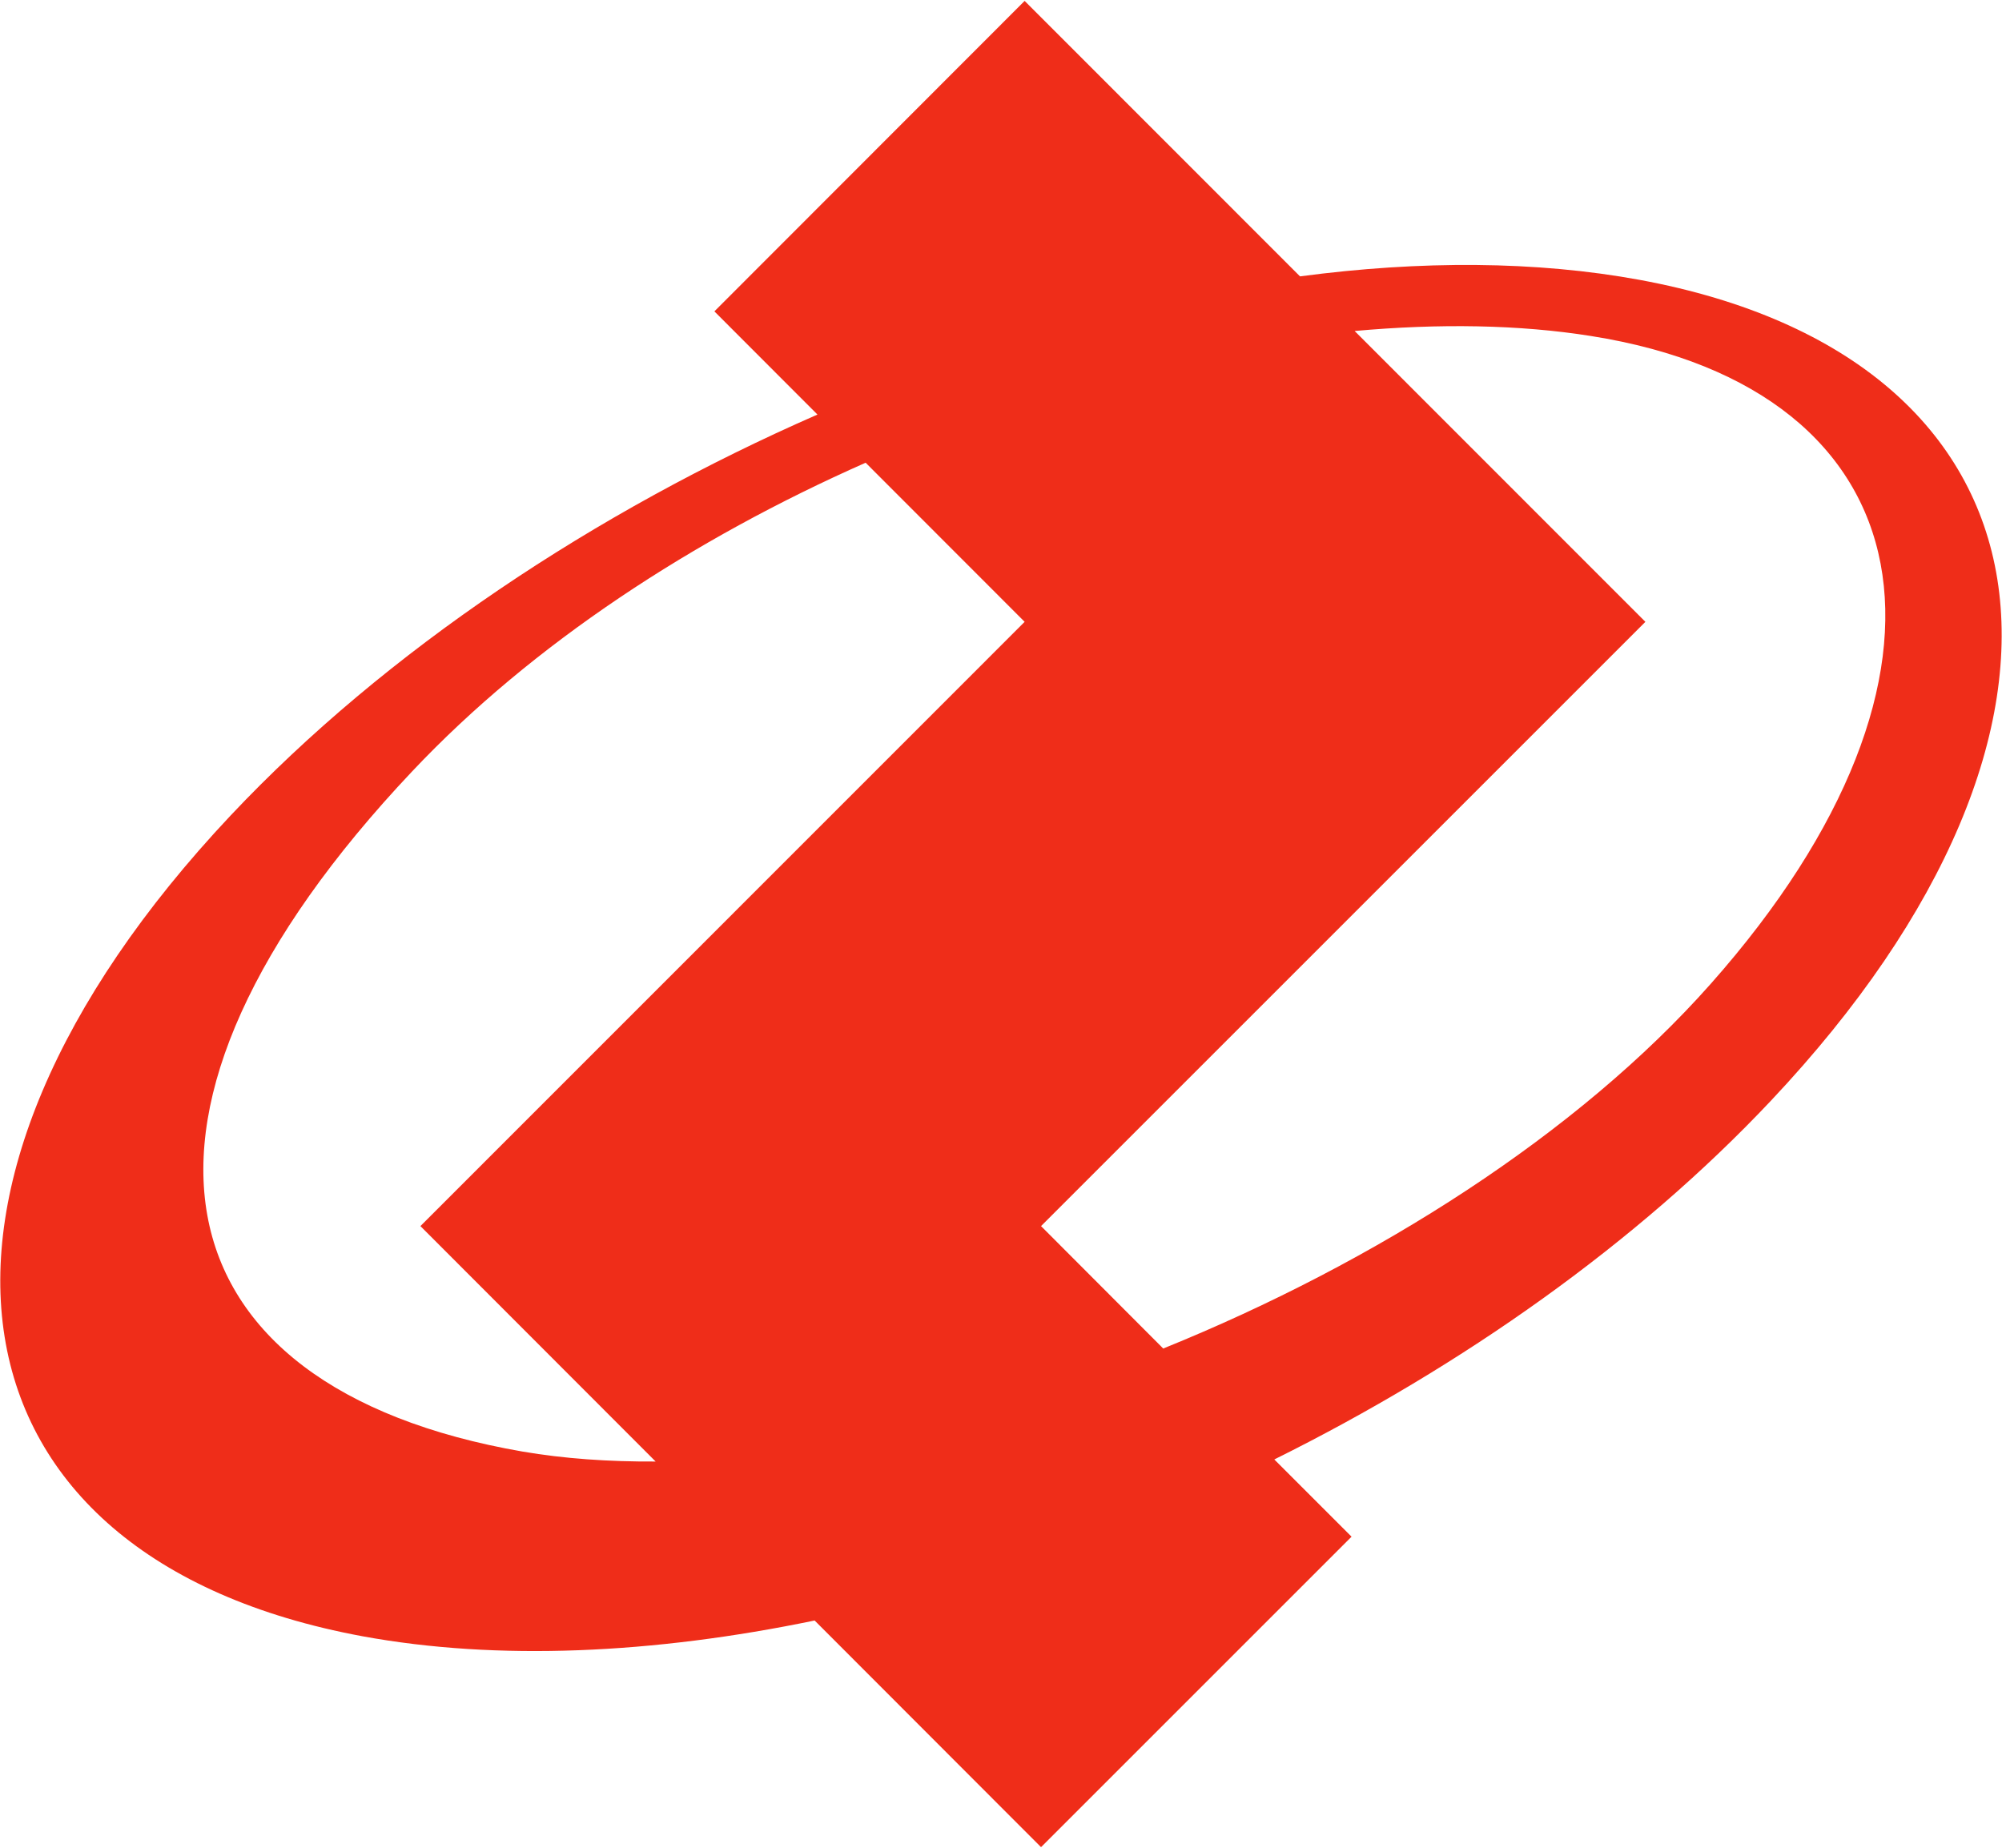
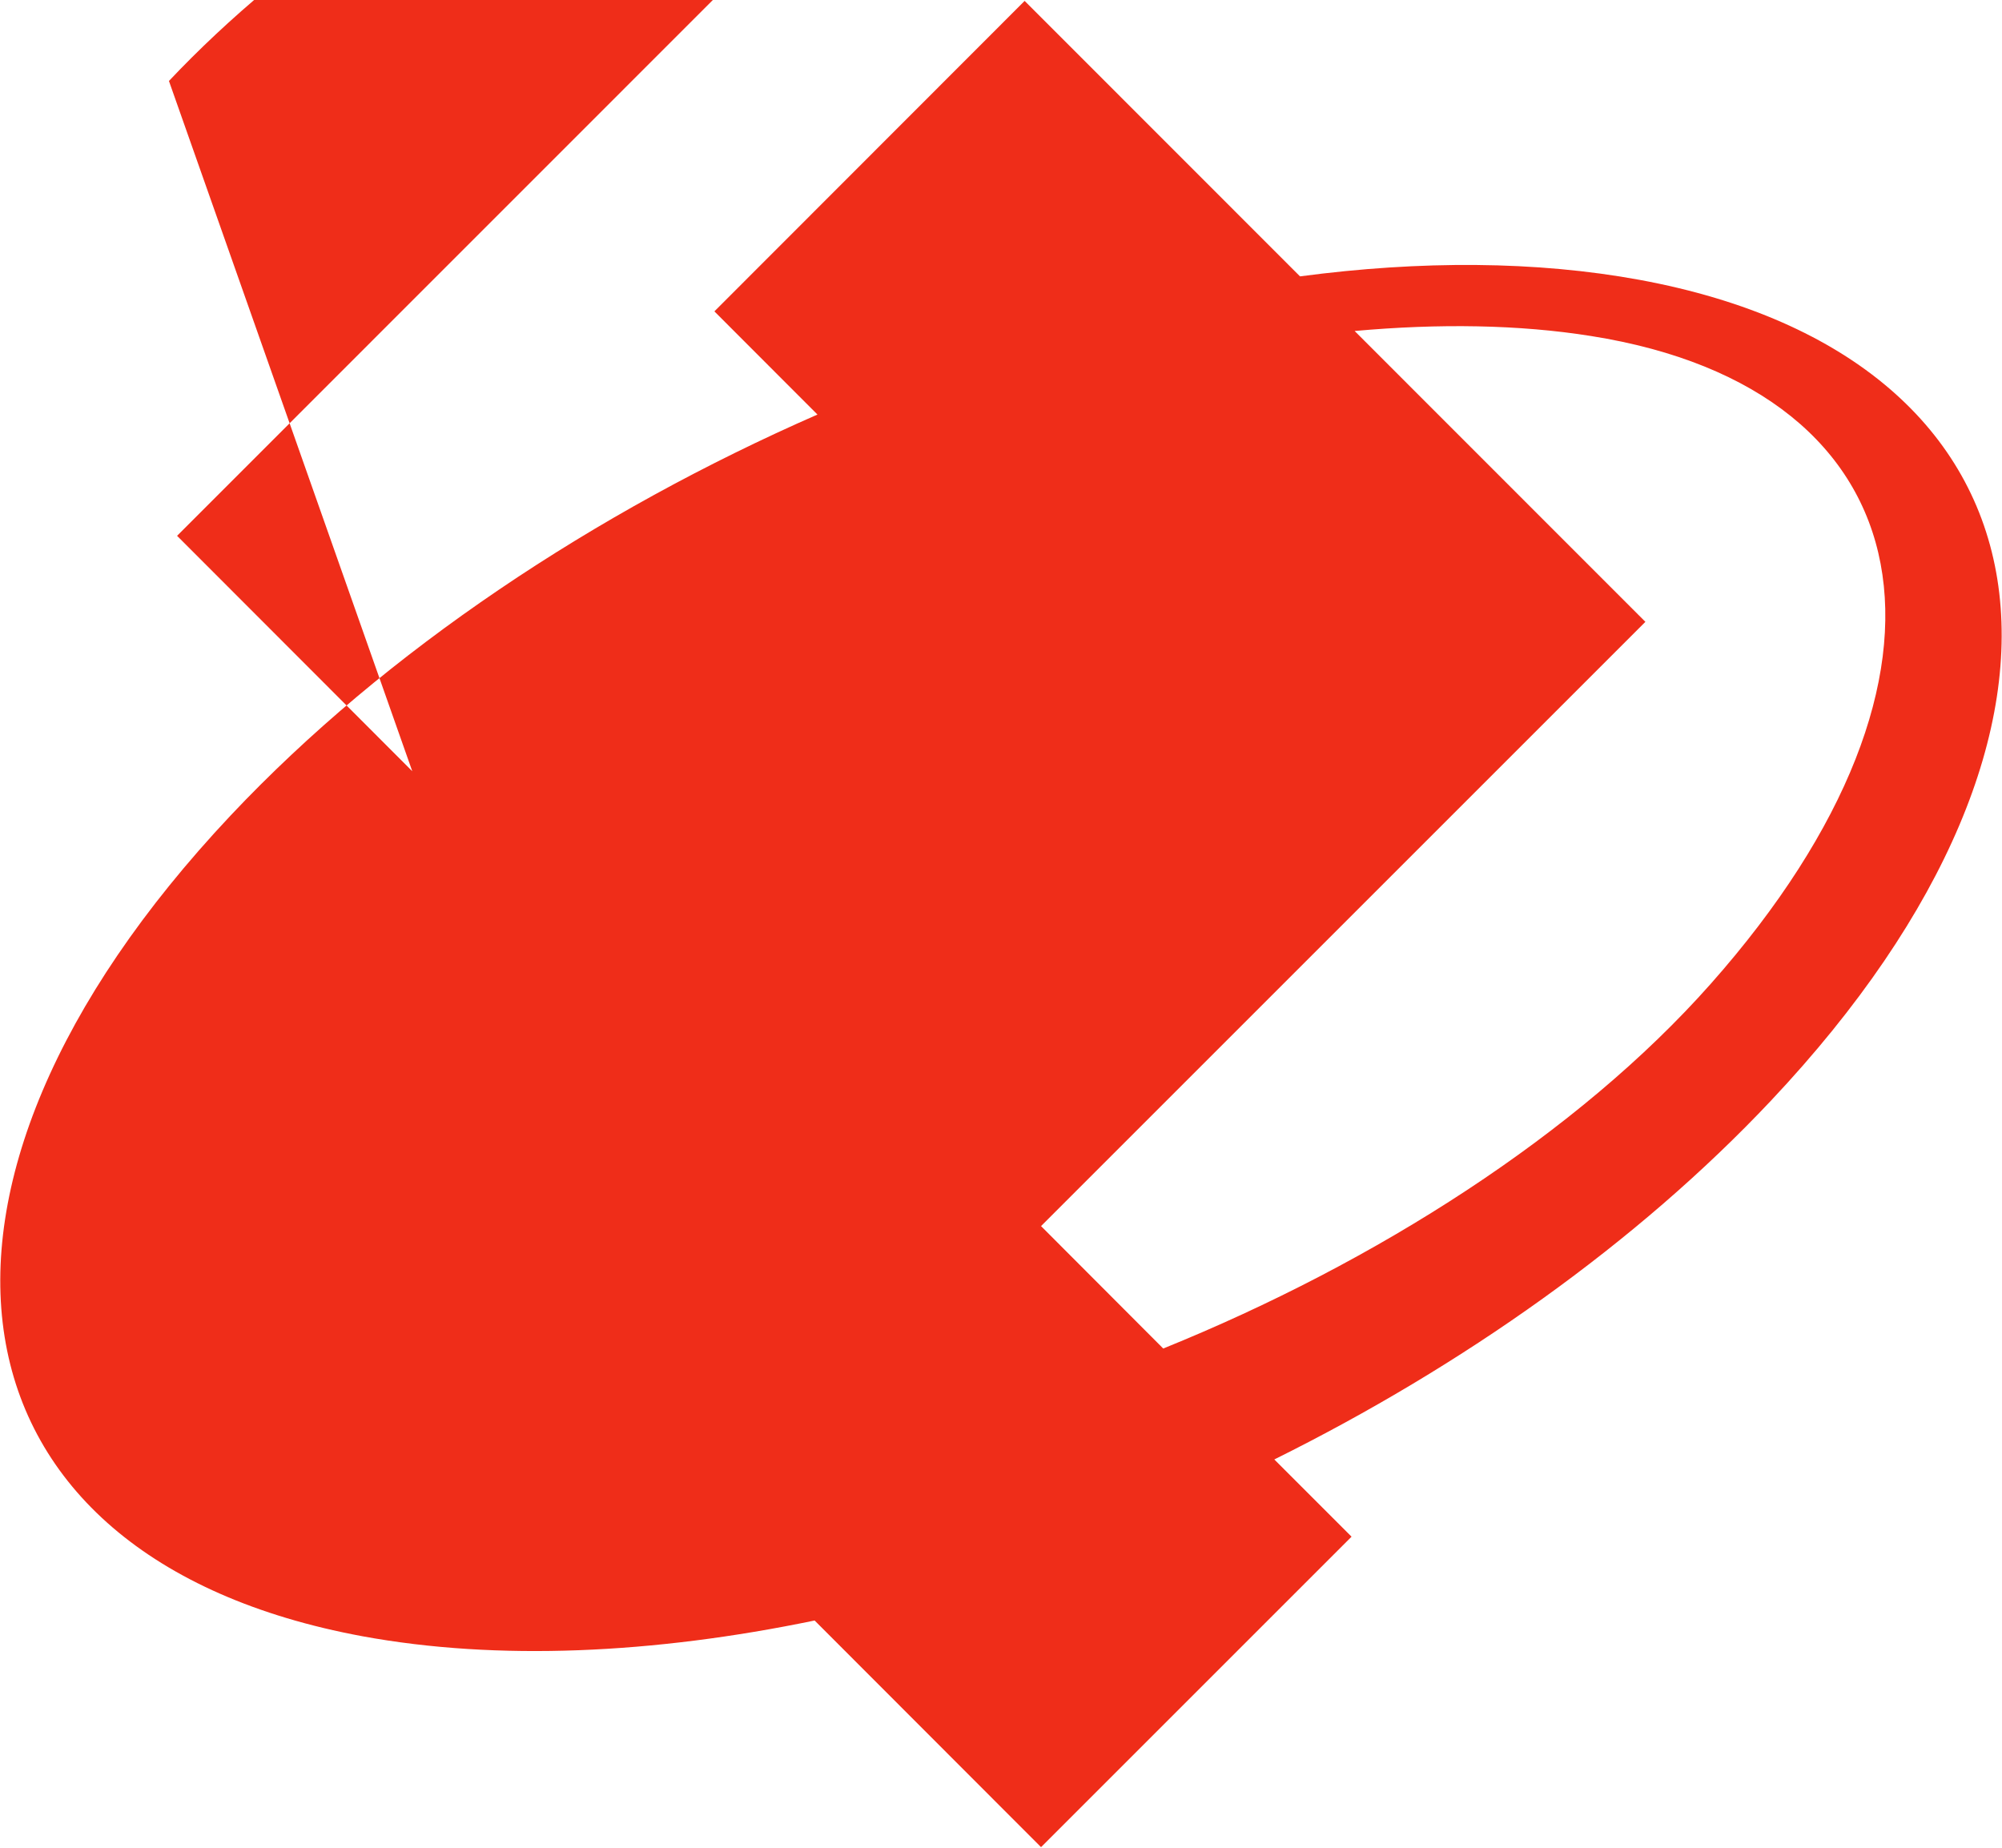
<svg xmlns="http://www.w3.org/2000/svg" version="1.2" viewBox="0 0 1550 1431" width="1550" height="1431">
  <title>4559</title>
  <style>
		.s0 { fill: #ef2d19 } 
	</style>
-   <path fill-rule="evenodd" class="s0" d="m1371.2 852.2c-103.8 110.3-238.9 205.6-384.6 277.9l59.8 59.8-240.4 240.4-175.3-175.5c-124.9 25.9-245.5 31.4-350.1 12.2-329.6-61-375.1-345.3-102-635.6 120.3-127.7 282.5-235.2 454.3-310.4l-79.8-79.9 240.2-240.4 213.2 213.3c93.5-12.4 182.9-12 262.9 2.7 329.6 60.8 375.1 345.4 101.8 635.5zm-139.3-592c-55.8-8.9-117.7-9.8-183.1-3.9l225.1 225.2-467.9 467.9 94.6 94.8c164.5-66.6 321-166.2 423.9-282.4 212.8-240.2 168.7-460.2-92.6-501.6zm-912.7 337c-249.4 264-202.3 476.9 85.4 526.8 32.1 5.5 66.7 7.9 103 7.7l-182.1-182.3 467.8-467.9-123.1-123.2c-133.2 58.9-257.9 140.2-351 238.9z" />
+   <path fill-rule="evenodd" class="s0" d="m1371.2 852.2c-103.8 110.3-238.9 205.6-384.6 277.9l59.8 59.8-240.4 240.4-175.3-175.5c-124.9 25.9-245.5 31.4-350.1 12.2-329.6-61-375.1-345.3-102-635.6 120.3-127.7 282.5-235.2 454.3-310.4l-79.8-79.9 240.2-240.4 213.2 213.3c93.5-12.4 182.9-12 262.9 2.7 329.6 60.8 375.1 345.4 101.8 635.5zm-139.3-592c-55.8-8.9-117.7-9.8-183.1-3.9l225.1 225.2-467.9 467.9 94.6 94.8c164.5-66.6 321-166.2 423.9-282.4 212.8-240.2 168.7-460.2-92.6-501.6zm-912.7 337l-182.1-182.3 467.8-467.9-123.1-123.2c-133.2 58.9-257.9 140.2-351 238.9z" />
</svg>